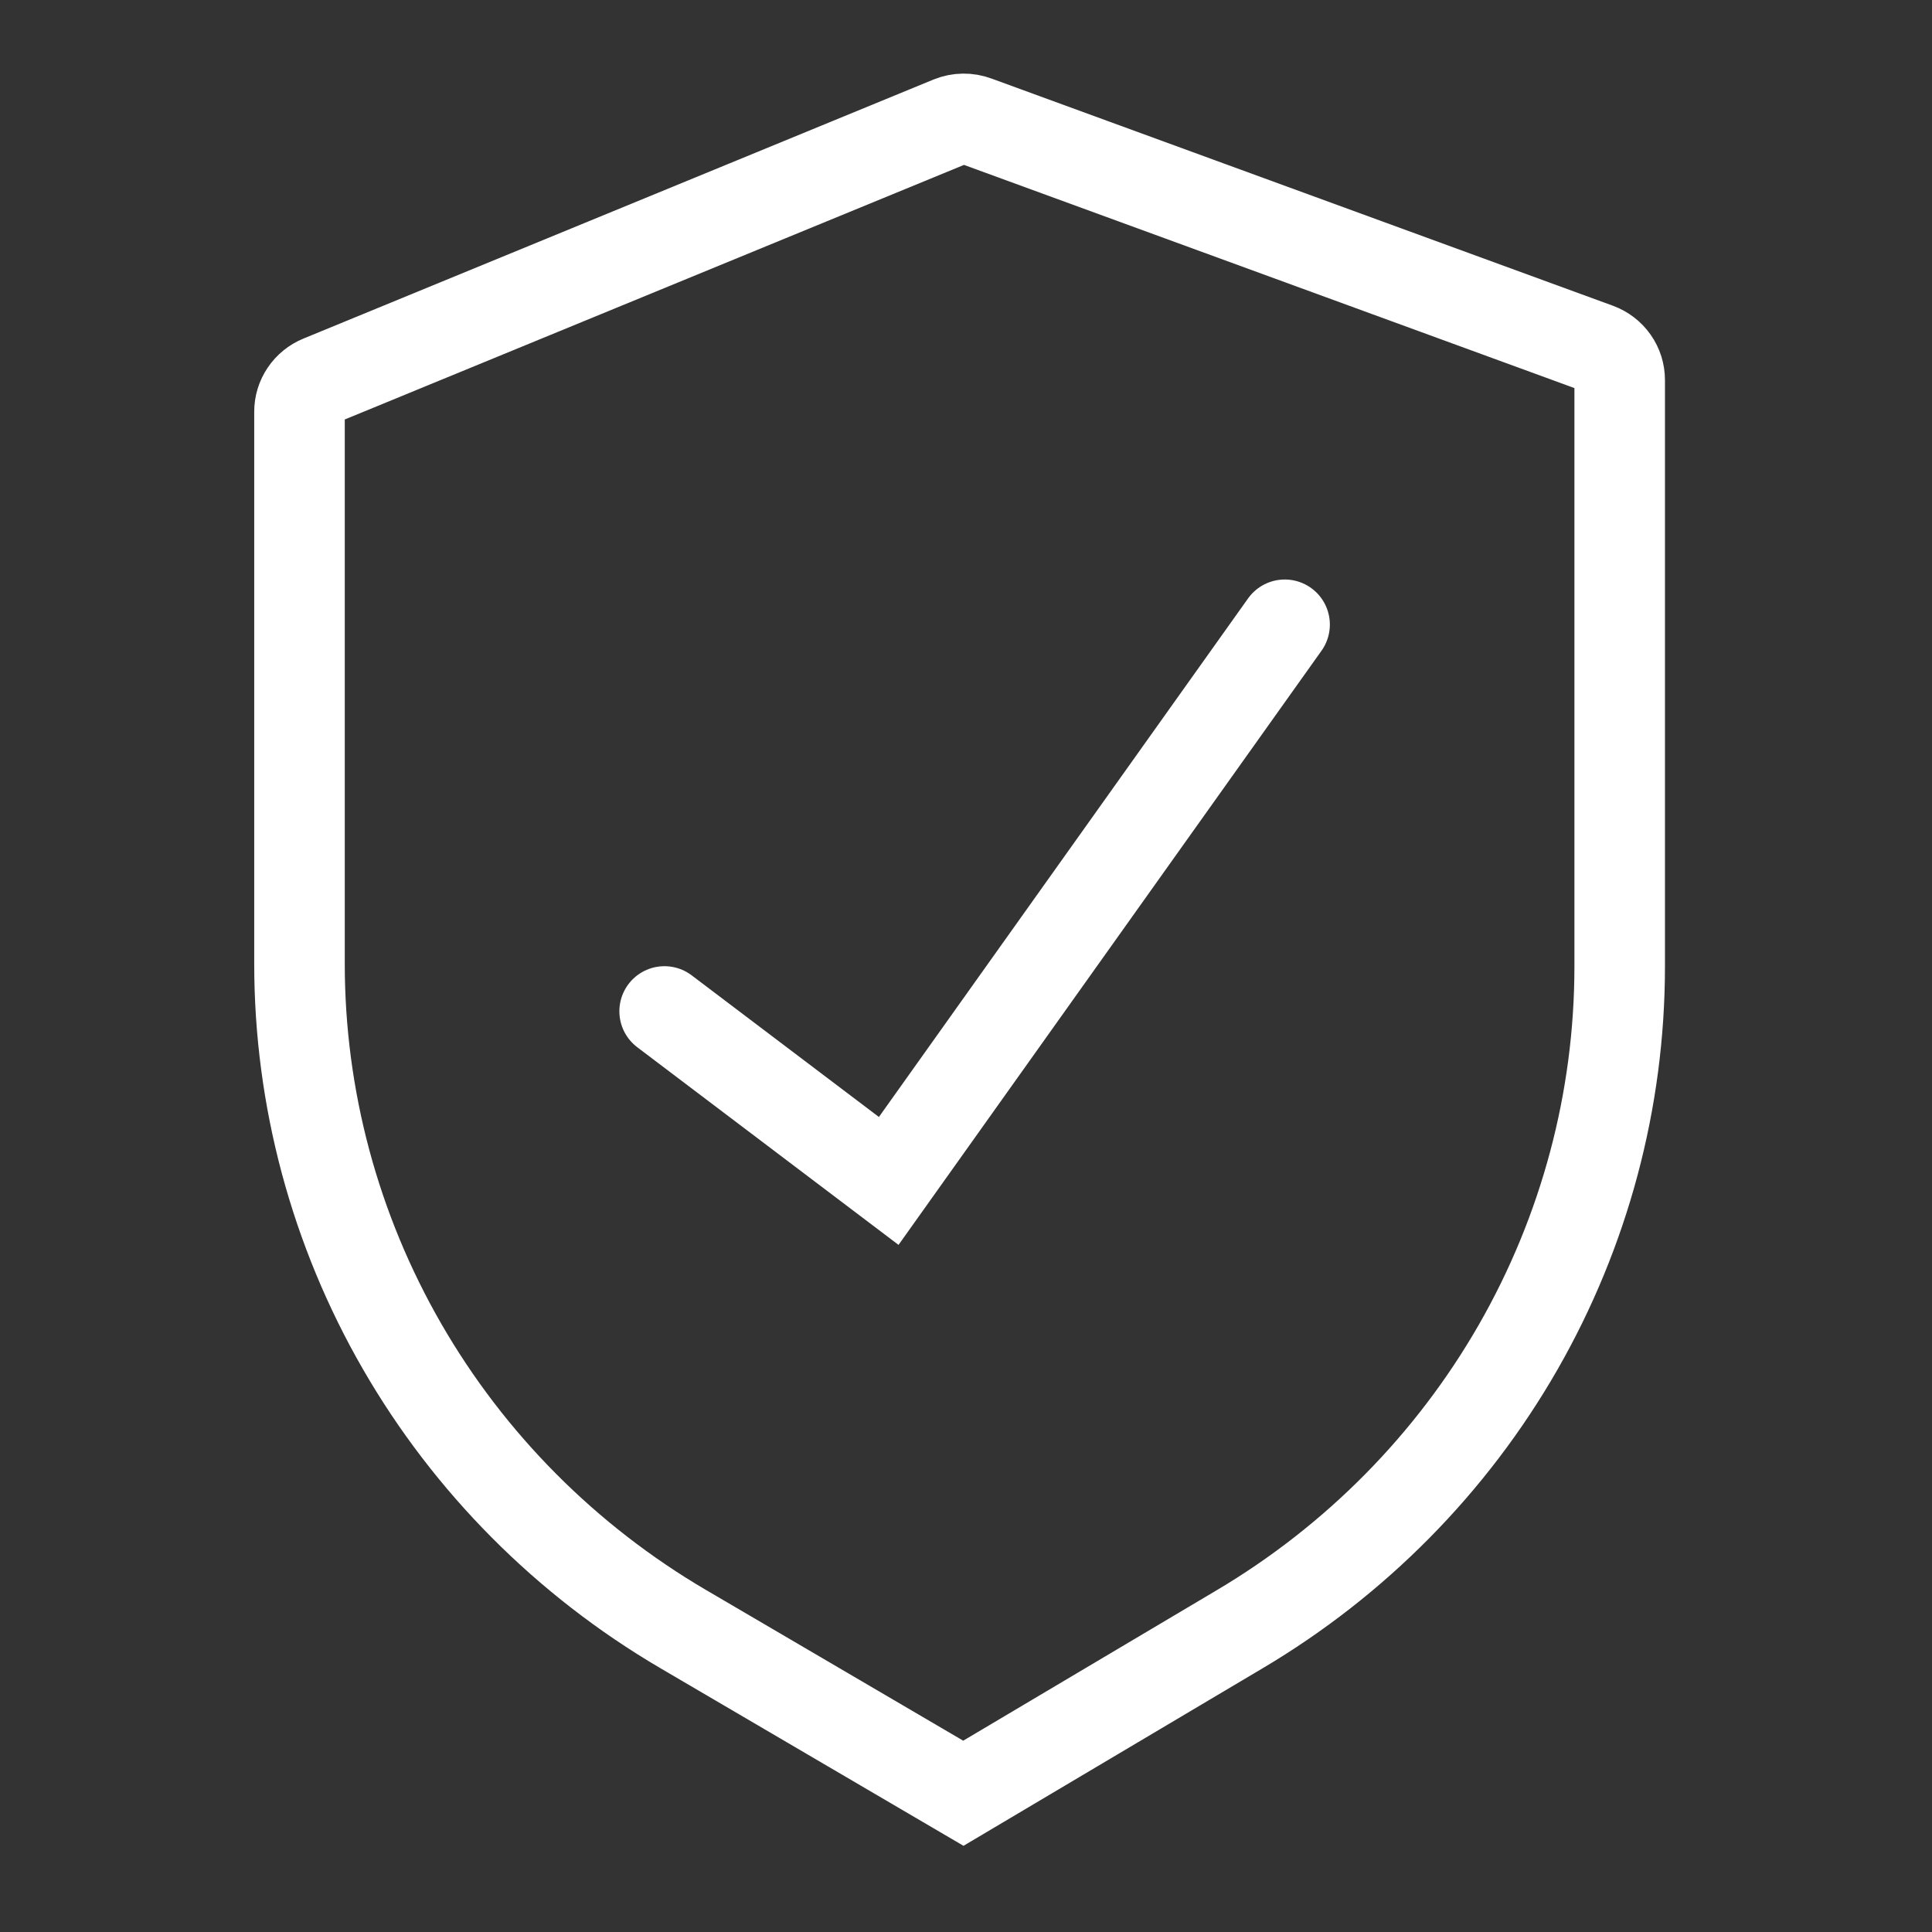
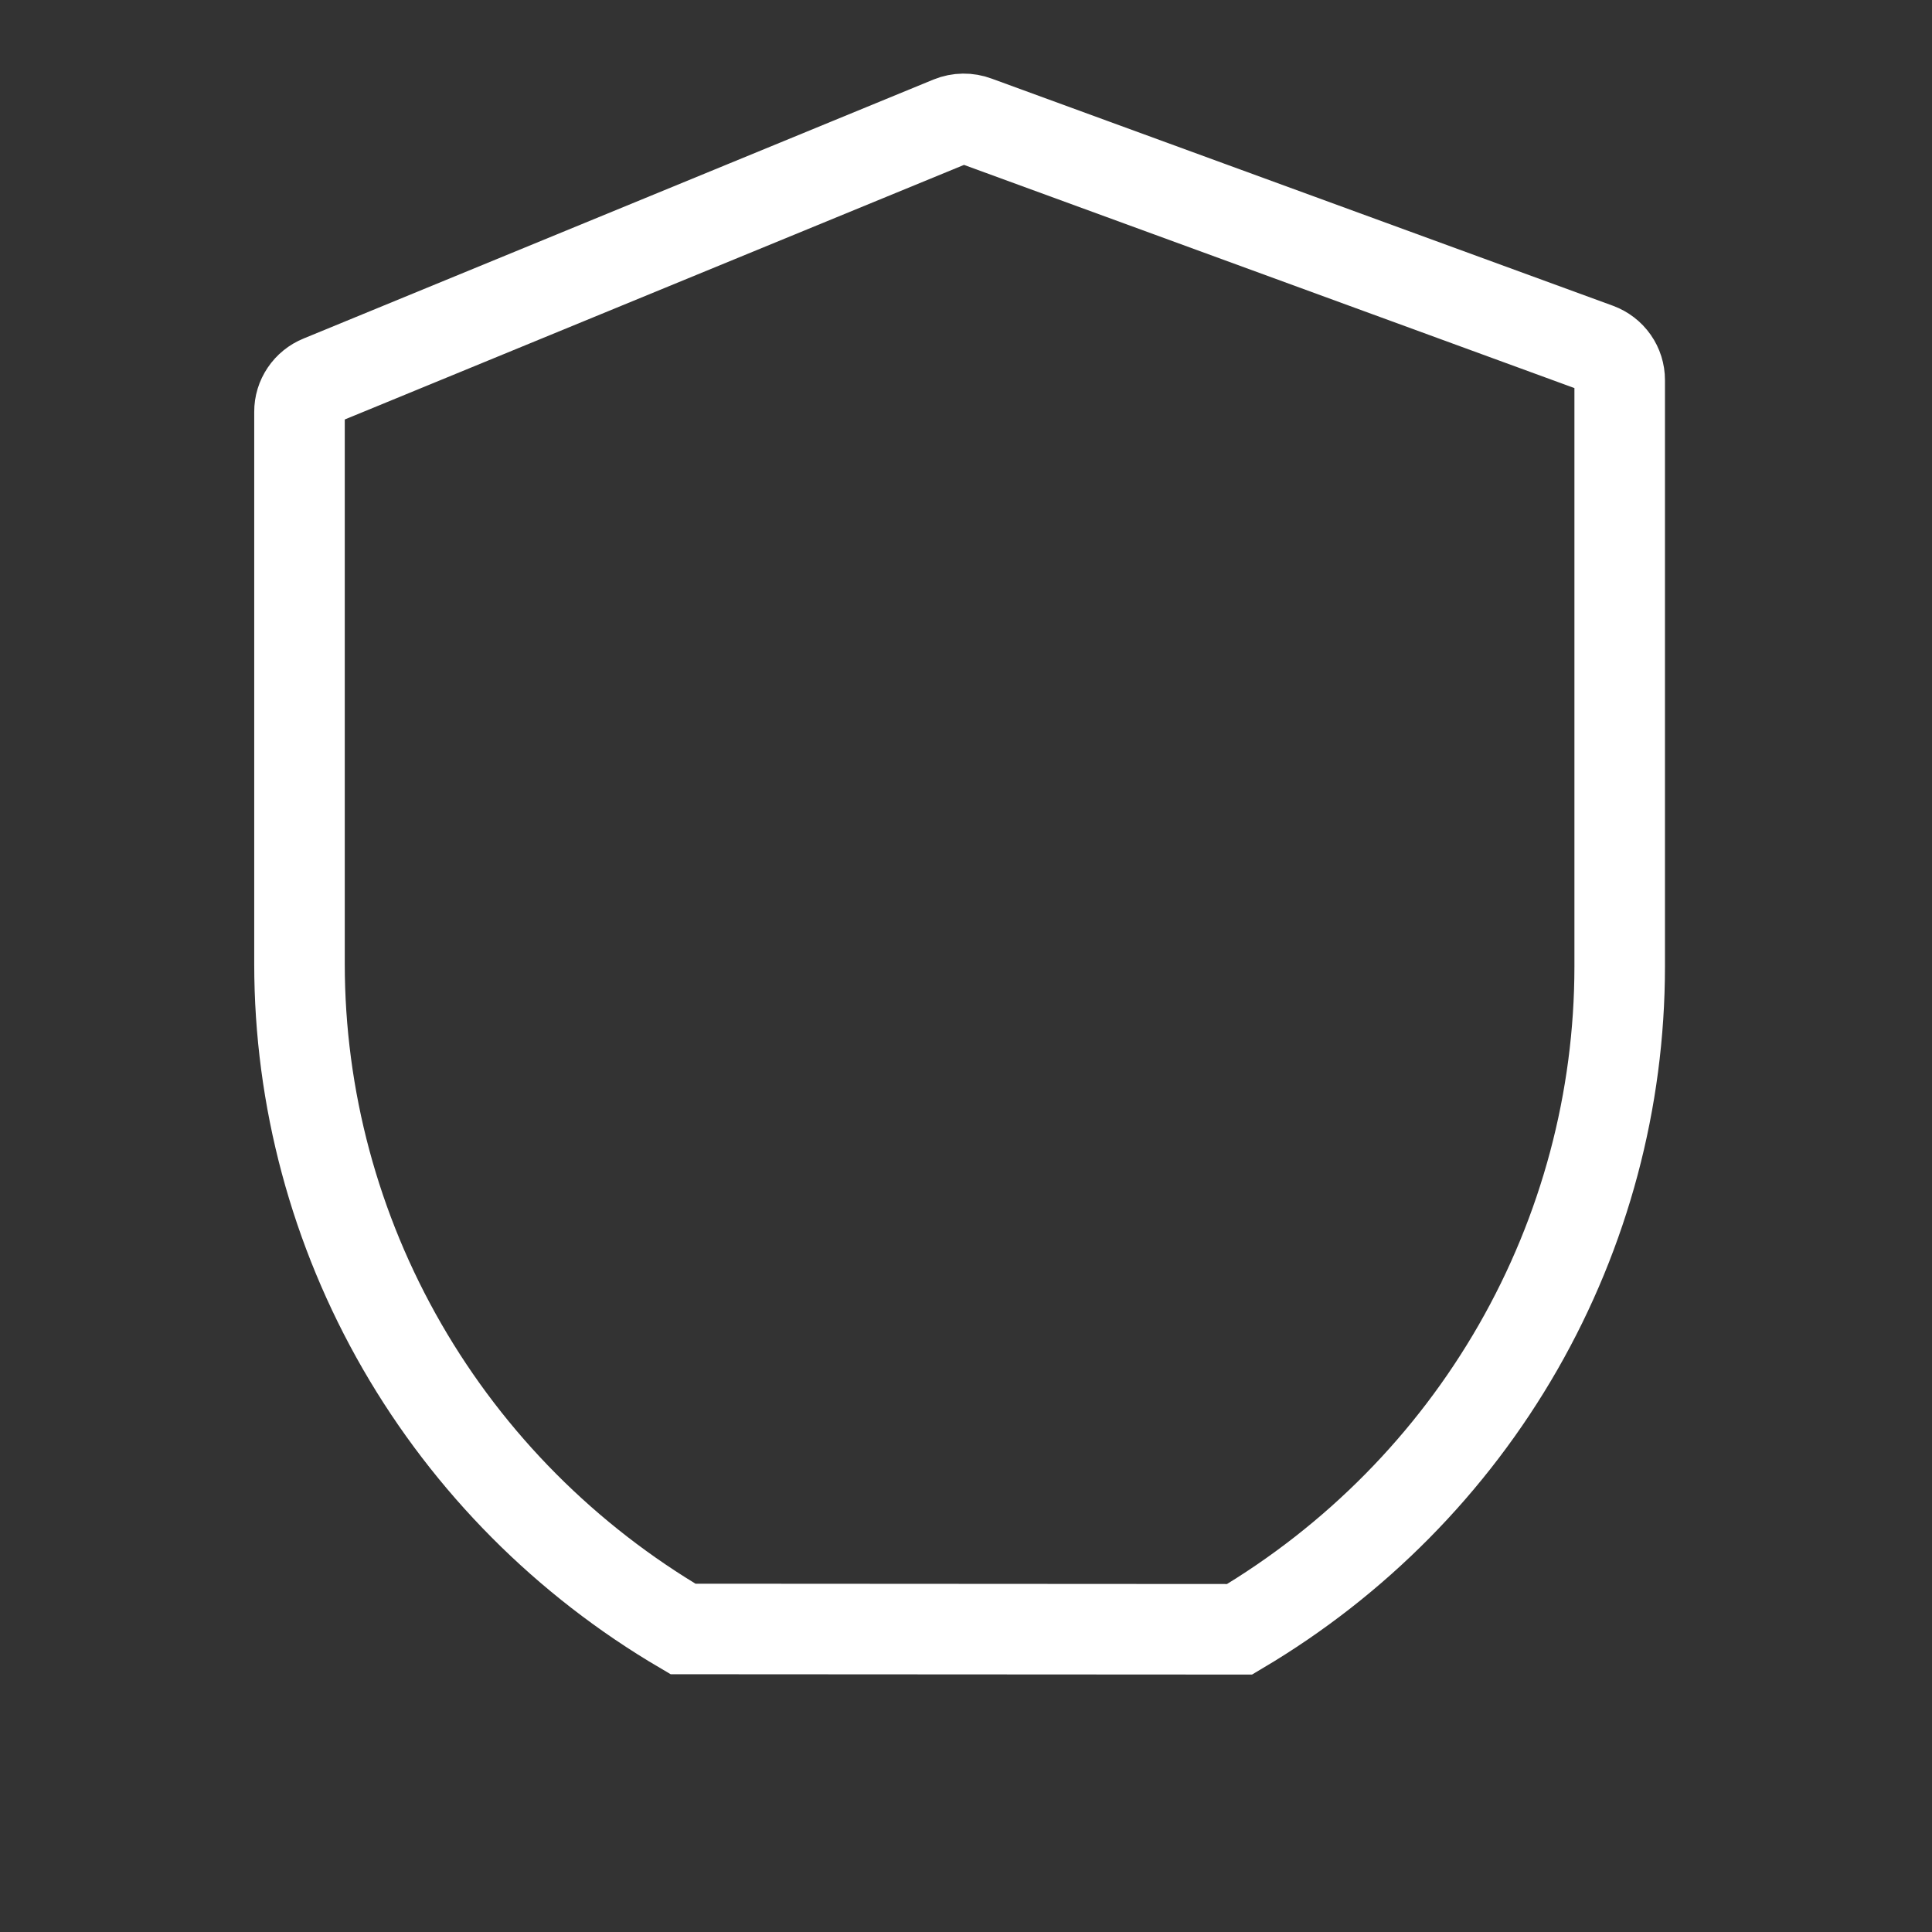
<svg xmlns="http://www.w3.org/2000/svg" width="60" height="60" viewBox="0 0 60 60" fill="none">
  <rect x="0" y="0" width="60" height="60" fill="#333333" stroke="none" />
-   <path d="M29.524 3.771L9.961 11.814C9.765 11.893 9.597 12.029 9.48 12.203C9.362 12.377 9.3 12.581 9.301 12.79V29.936C9.302 34.102 10.4 38.195 12.488 41.816C14.576 45.436 17.582 48.459 21.211 50.589L29.918 55.691L38.497 50.599C42.097 48.465 45.076 45.448 47.145 41.842C49.213 38.236 50.3 34.163 50.301 30.02V11.803C50.301 11.589 50.236 11.379 50.112 11.203C49.988 11.026 49.813 10.892 49.609 10.816L30.312 3.761C30.057 3.665 29.776 3.669 29.524 3.771Z" stroke="white" stroke-width="2.812" />
-   <path d="M20.635 31.406L27.6 36.675L39.9 19.397" stroke="white" stroke-width="2.8" stroke-linecap="round" />
+   <path d="M29.524 3.771L9.961 11.814C9.765 11.893 9.597 12.029 9.48 12.203C9.362 12.377 9.3 12.581 9.301 12.79V29.936C9.302 34.102 10.4 38.195 12.488 41.816C14.576 45.436 17.582 48.459 21.211 50.589L38.497 50.599C42.097 48.465 45.076 45.448 47.145 41.842C49.213 38.236 50.3 34.163 50.301 30.02V11.803C50.301 11.589 50.236 11.379 50.112 11.203C49.988 11.026 49.813 10.892 49.609 10.816L30.312 3.761C30.057 3.665 29.776 3.669 29.524 3.771Z" stroke="white" stroke-width="2.812" />
</svg>